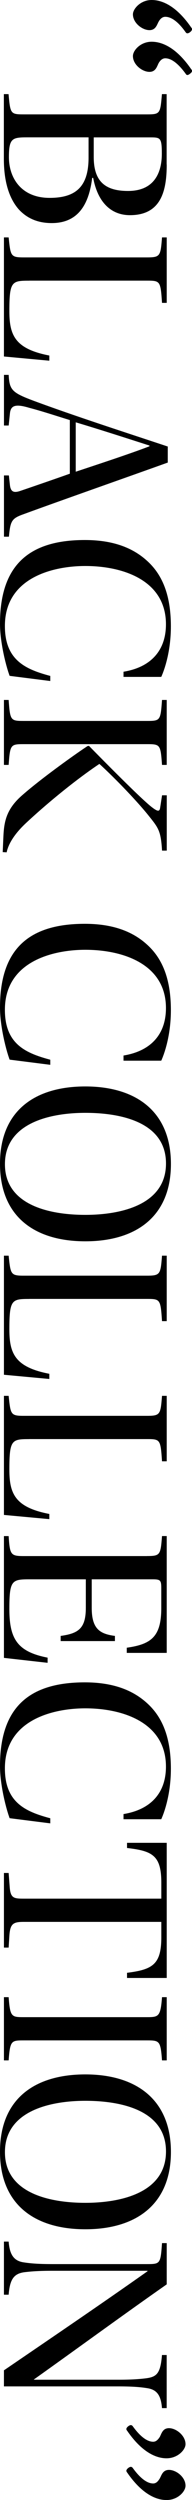
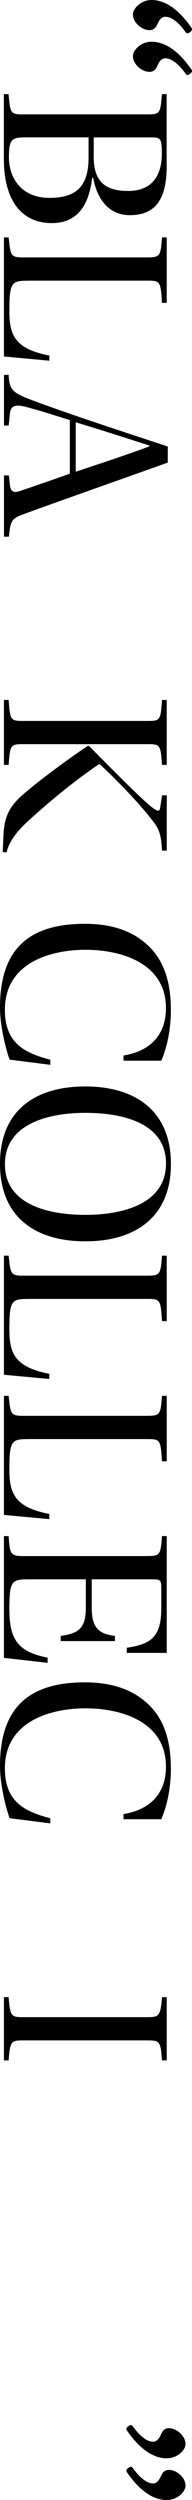
<svg xmlns="http://www.w3.org/2000/svg" id="_レイヤー_2" data-name="レイヤー 2" viewBox="0 0 49.82 647.63">
  <defs>
    <style>
      .cls-1 {
        fill: #000;
        stroke-width: 0px;
      }
    </style>
  </defs>
  <g id="txt">
    <g>
      <path class="cls-1" d="M49.66,7.17c.26.32.26.64-.32,1.15-.64.45-.9.38-1.15.06-1.66-2.37-3.52-4.03-5.31-4.03-.77,0-1.34.58-1.73,1.28-.45.83-.77,2.18-2.37,2.18-1.86,0-4.29-1.86-4.29-4.1,0-1.41,1.98-3.71,4.86-3.71,2.24,0,6.08,1.02,10.3,7.17ZM49.66,17.98c.26.32.26.64-.32,1.09-.64.51-.9.45-1.15.06-1.66-2.3-3.52-4.03-5.31-4.03-.77,0-1.34.58-1.73,1.28-.45.9-.77,2.24-2.37,2.24-1.86,0-4.29-1.86-4.29-4.1,0-1.47,1.98-3.71,4.86-3.71,2.24,0,6.08,1.02,10.3,7.17Z" />
      <path class="cls-1" d="M43.26,42.62c0,6.85-1.47,13.12-9.54,13.12-4.74,0-8.32-3.14-9.54-9.66h-.26c-.77,6.21-3.2,11.71-10.5,11.71-3.78,0-6.53-1.34-8.58-3.58-2.62-3.01-3.84-7.49-3.84-13.06v-16.77h1.22c.45,5.06.51,5.25,3.9,5.25h32c3.46,0,3.46-.19,3.9-5.25h1.22v18.24ZM6.98,35.58c-3.78,0-4.67.26-4.67,5.12,0,5.38,3.2,10.56,10.56,10.56,6.78,0,10.11-2.88,10.11-10.43v-5.25H6.98ZM24.32,35.58v5.06c0,6.27,2.88,8.83,8.9,8.83,6.91,0,8.77-4.86,8.77-9.66,0-4.16-.38-4.22-3.01-4.22h-14.66Z" />
      <path class="cls-1" d="M7.55,72.71c-4.48,0-5.12.19-5.12,7.87,0,6.21,1.41,9.79,10.37,11.52v1.34l-11.78-1.09v-30.85h1.22c.51,4.8.51,5.18,3.9,5.18h32c3.46,0,3.52-.38,3.9-5.18h1.22v16.96h-1.22c-.38-5.63-.45-5.76-3.9-5.76H7.55Z" />
      <path class="cls-1" d="M1.02,123.16h1.28l.26,2.37c.19,1.92,1.02,2.24,2.82,1.6,3.2-1.09,9.15-3.14,12.74-4.42v-13.89c-3.97-1.22-6.98-2.24-10.62-3.2-3.65-1.09-4.74-.51-4.93,1.54l-.32,3.07h-1.22v-13.12h1.22c.19,3.9.9,4.61,6.34,6.66,10.69,3.97,24,8.26,34.94,11.9v4.16c-9.79,3.52-28.54,10.11-37.44,13.38-3.07,1.09-3.39,1.73-3.78,5.82h-1.28v-15.87ZM38.78,115.61v-.19c-5.38-1.73-13.31-4.29-19.13-6.02v12.8c4.61-1.54,14.01-4.61,19.13-6.59Z" />
-       <path class="cls-1" d="M13.06,176.42l-10.56-1.34c-.96-2.56-2.5-8.7-2.5-13.5,0-14.78,7.1-21.69,22.01-21.69,6.91,0,12.16,1.79,16.06,5.31,4.1,3.65,6.27,9.02,6.27,17.09,0,6.34-1.6,11.07-2.5,13.06h-9.79v-1.34c7.04-1.15,11.01-5.44,11.01-12.29,0-11.39-11.13-15.1-20.93-15.1-8.06,0-20.86,2.82-20.86,15.55,0,8.83,5.31,11.2,11.78,12.93v1.34Z" />
      <path class="cls-1" d="M41.6,208.96l.45-2.94h1.22v14.33h-1.22c-.32-5.12-.9-5.82-3.46-9.02-2.75-3.46-8.32-9.34-12.8-13.44-6.4,4.29-13.89,10.5-19.01,15.29-2.75,2.56-4.54,5.18-5.06,7.62l-1.02-.06.19-4.22c.19-3.97.9-7.1,4.99-10.62,5.18-4.54,14.59-11.2,16.9-12.67h.32c.26.26,13.31,13.63,16.38,15.93,1.6,1.22,1.98,1.09,2.11-.19ZM38.14,186.76c3.46,0,3.52-.13,3.9-5.44h1.22v16.83h-1.22c-.38-5.25-.45-5.38-3.9-5.38H6.14c-3.39,0-3.52.13-3.9,5.38h-1.22v-16.83h1.22c.38,5.31.51,5.44,3.9,5.44h32Z" />
      <path class="cls-1" d="M13.06,275.84l-10.56-1.34c-.96-2.56-2.5-8.7-2.5-13.5,0-14.78,7.1-21.69,22.01-21.69,6.91,0,12.16,1.79,16.06,5.31,4.1,3.65,6.27,9.02,6.27,17.09,0,6.34-1.6,11.07-2.5,13.06h-9.79v-1.34c7.04-1.15,11.01-5.44,11.01-12.29,0-11.39-11.13-15.1-20.93-15.1-8.06,0-20.86,2.82-20.86,15.55,0,8.83,5.31,11.2,11.78,12.93v1.34Z" />
      <path class="cls-1" d="M22.14,321.56c-12.99,0-22.14-6.27-22.14-20.09s9.15-20.03,22.14-20.03,22.21,6.34,22.21,20.09-9.22,20.03-22.21,20.03ZM22.14,288.28c-8.9,0-20.86,2.5-20.86,13.31s11.97,13.12,20.86,13.12,20.93-2.43,20.93-13.31-12.03-13.12-20.93-13.12Z" />
      <path class="cls-1" d="M7.55,336.49c-4.48,0-5.12.19-5.12,7.87,0,6.21,1.41,9.79,10.37,11.52v1.34l-11.78-1.09v-30.85h1.22c.51,4.8.51,5.18,3.9,5.18h32c3.46,0,3.52-.38,3.9-5.18h1.22v16.96h-1.22c-.38-5.63-.45-5.76-3.9-5.76H7.55Z" />
      <path class="cls-1" d="M7.55,372.8c-4.48,0-5.12.19-5.12,7.87,0,6.21,1.41,9.79,10.37,11.52v1.34l-11.78-1.09v-30.85h1.22c.51,4.8.51,5.18,3.9,5.18h32c3.46,0,3.52-.38,3.9-5.18h1.22v16.96h-1.22c-.38-5.63-.45-5.76-3.9-5.76H7.55Z" />
      <path class="cls-1" d="M38.14,403.09c3.46,0,3.52-.32,3.9-5.18h1.22v30.27h-10.37v-1.34c6.33-.9,8.96-2.82,8.96-10.3v-5.18c0-1.98-.26-2.24-2.18-2.24h-15.87v7.36c0,5.44,2.05,6.78,6.02,7.3v1.34h-14.08v-1.34c4.67-.64,6.53-1.98,6.53-7.3v-7.36H7.55c-4.48,0-5.12.32-5.12,7.68,0,7.74,2.05,11.07,9.92,12.61v1.34l-11.33-1.28v-31.55h1.22c.32,4.8.51,5.18,3.9,5.18h32Z" />
      <path class="cls-1" d="M13.06,472.34l-10.56-1.34c-.96-2.56-2.5-8.7-2.5-13.5,0-14.78,7.1-21.69,22.01-21.69,6.91,0,12.16,1.79,16.06,5.31,4.1,3.65,6.27,9.02,6.27,17.09,0,6.34-1.6,11.07-2.5,13.06h-9.79v-1.34c7.04-1.15,11.01-5.44,11.01-12.29,0-11.39-11.13-15.1-20.93-15.1-8.06,0-20.86,2.82-20.86,15.55,0,8.83,5.31,11.2,11.78,12.93v1.34Z" />
-       <path class="cls-1" d="M6.14,497.86c-2.69,0-3.52.45-3.71,3.65l-.19,3.01h-1.22v-19.33h1.22l.26,3.39c.19,3.14,1.02,3.26,3.65,3.26h35.71v-4.1c0-7.04-2.24-8.26-8.9-9.02v-1.34h10.3v35.01h-10.3v-1.34c6.66-.83,8.9-2.18,8.9-9.22v-3.97H6.14Z" />
      <path class="cls-1" d="M6.14,528.56c-3.2,0-3.52.06-3.9,5.18h-1.22v-16.38h1.22c.38,5.12.77,5.18,3.9,5.18h32c3.01,0,3.52-.13,3.9-5.18h1.22v16.38h-1.22c-.38-5.06-.64-5.18-3.9-5.18H6.14Z" />
-       <path class="cls-1" d="M22.14,577.49c-12.99,0-22.14-6.27-22.14-20.09s9.15-20.03,22.14-20.03,22.21,6.34,22.21,20.09-9.22,20.03-22.21,20.03ZM22.14,544.21c-8.9,0-20.86,2.5-20.86,13.31s11.97,13.12,20.86,13.12,20.93-2.43,20.93-13.31-12.03-13.12-20.93-13.12Z" />
-       <path class="cls-1" d="M1.02,614.03c11.9-8.13,25.02-17.02,37.25-25.66v-.13H13.63c-3.26,0-5.31.13-7.36.38-2.69.38-3.71,1.86-4.03,5.82h-1.22v-13.76h1.22c.26,3.2,1.22,4.99,3.9,5.38,2.05.32,4.22.45,7.49.45h24.57c3.39,0,3.46-.13,3.84-5.44h1.22v10.69c-11.07,7.74-23.23,16.64-34.37,24.57l-.13.13h21.95c3.2,0,5.31-.13,7.29-.38,2.69-.38,3.65-1.28,4.03-6.02h1.22v13.76h-1.22c-.26-3.2-1.22-4.8-3.9-5.18-1.98-.32-4.22-.45-7.42-.45H1.02v-4.16Z" />
      <path class="cls-1" d="M32.96,629.65c-.26-.32-.26-.64.26-1.09.64-.51.96-.38,1.22-.06,1.66,2.3,3.52,4.03,5.31,4.03.77,0,1.28-.58,1.73-1.28.45-.9.77-2.24,2.37-2.24,1.86,0,4.29,1.92,4.29,4.16,0,1.41-1.98,3.65-4.93,3.65-2.18,0-6.02-1.02-10.24-7.17ZM43.2,647.63c-2.18,0-6.02-1.02-10.24-7.17-.26-.32-.26-.64.26-1.09.64-.51.96-.38,1.22-.06,1.66,2.3,3.52,4.03,5.31,4.03.77,0,1.28-.58,1.73-1.34.45-.83.77-2.18,2.37-2.18,1.86,0,4.29,1.86,4.29,4.1,0,1.47-1.98,3.71-4.93,3.71Z" />
    </g>
  </g>
</svg>